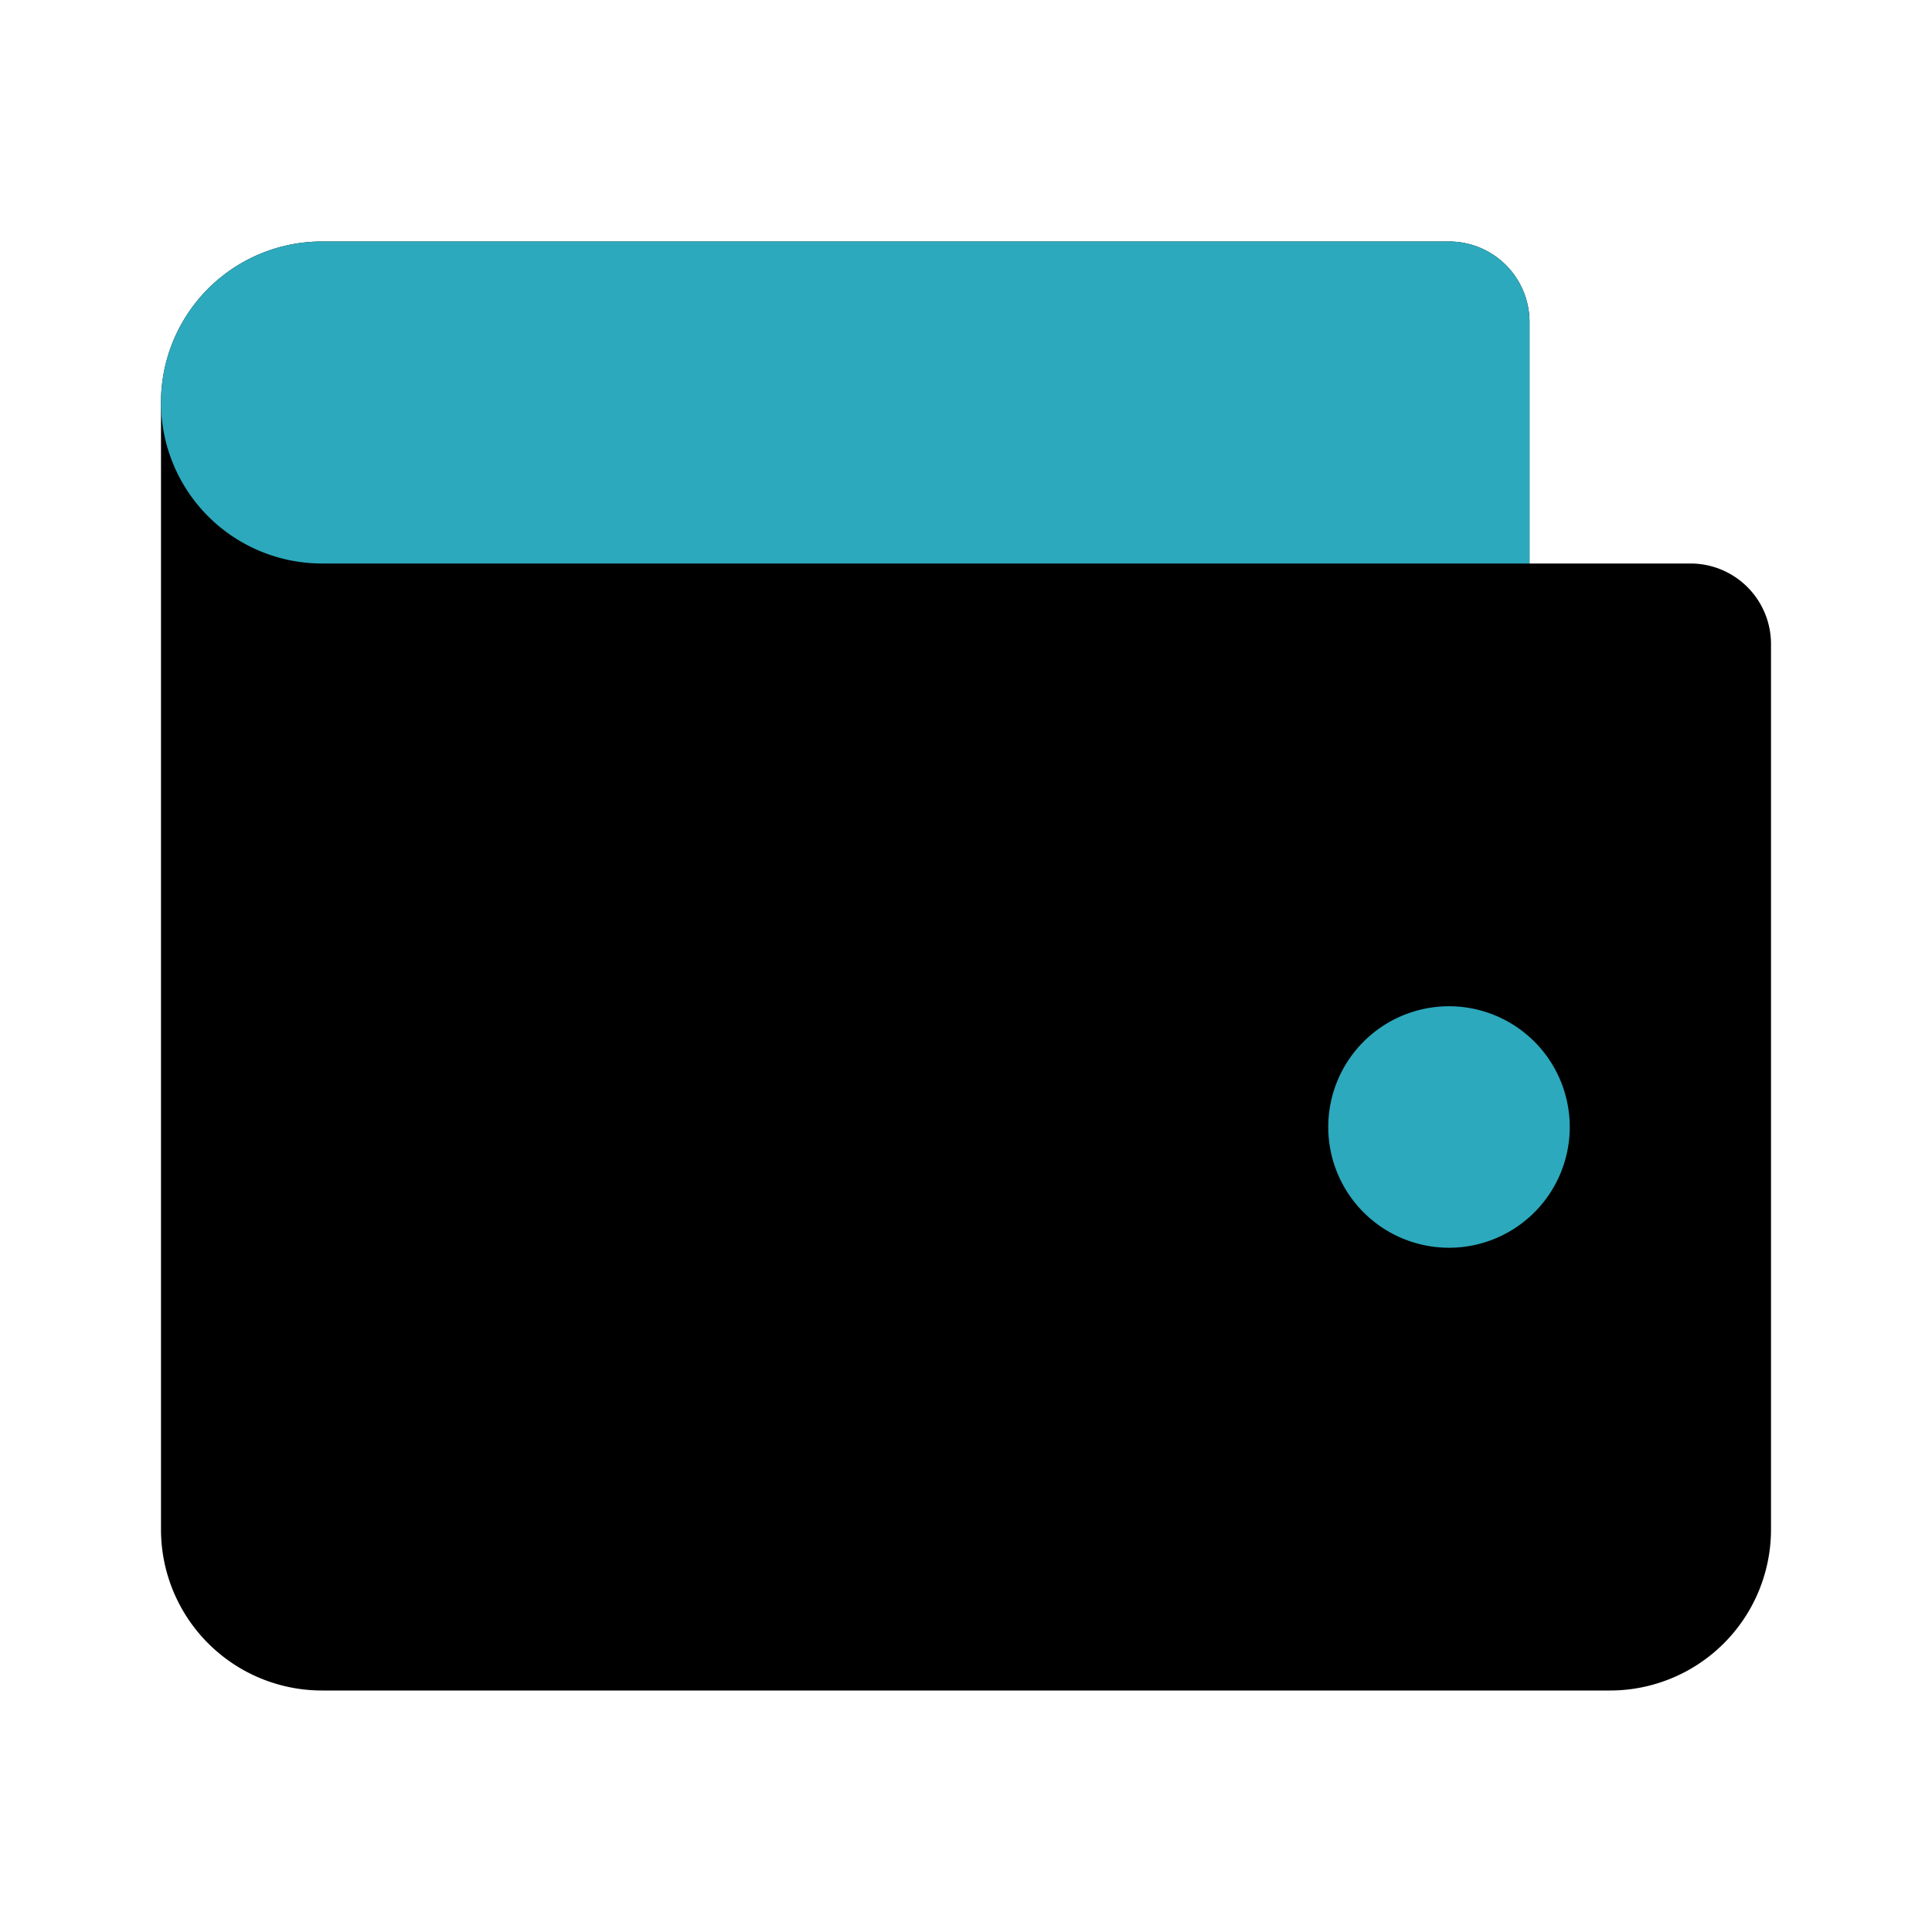
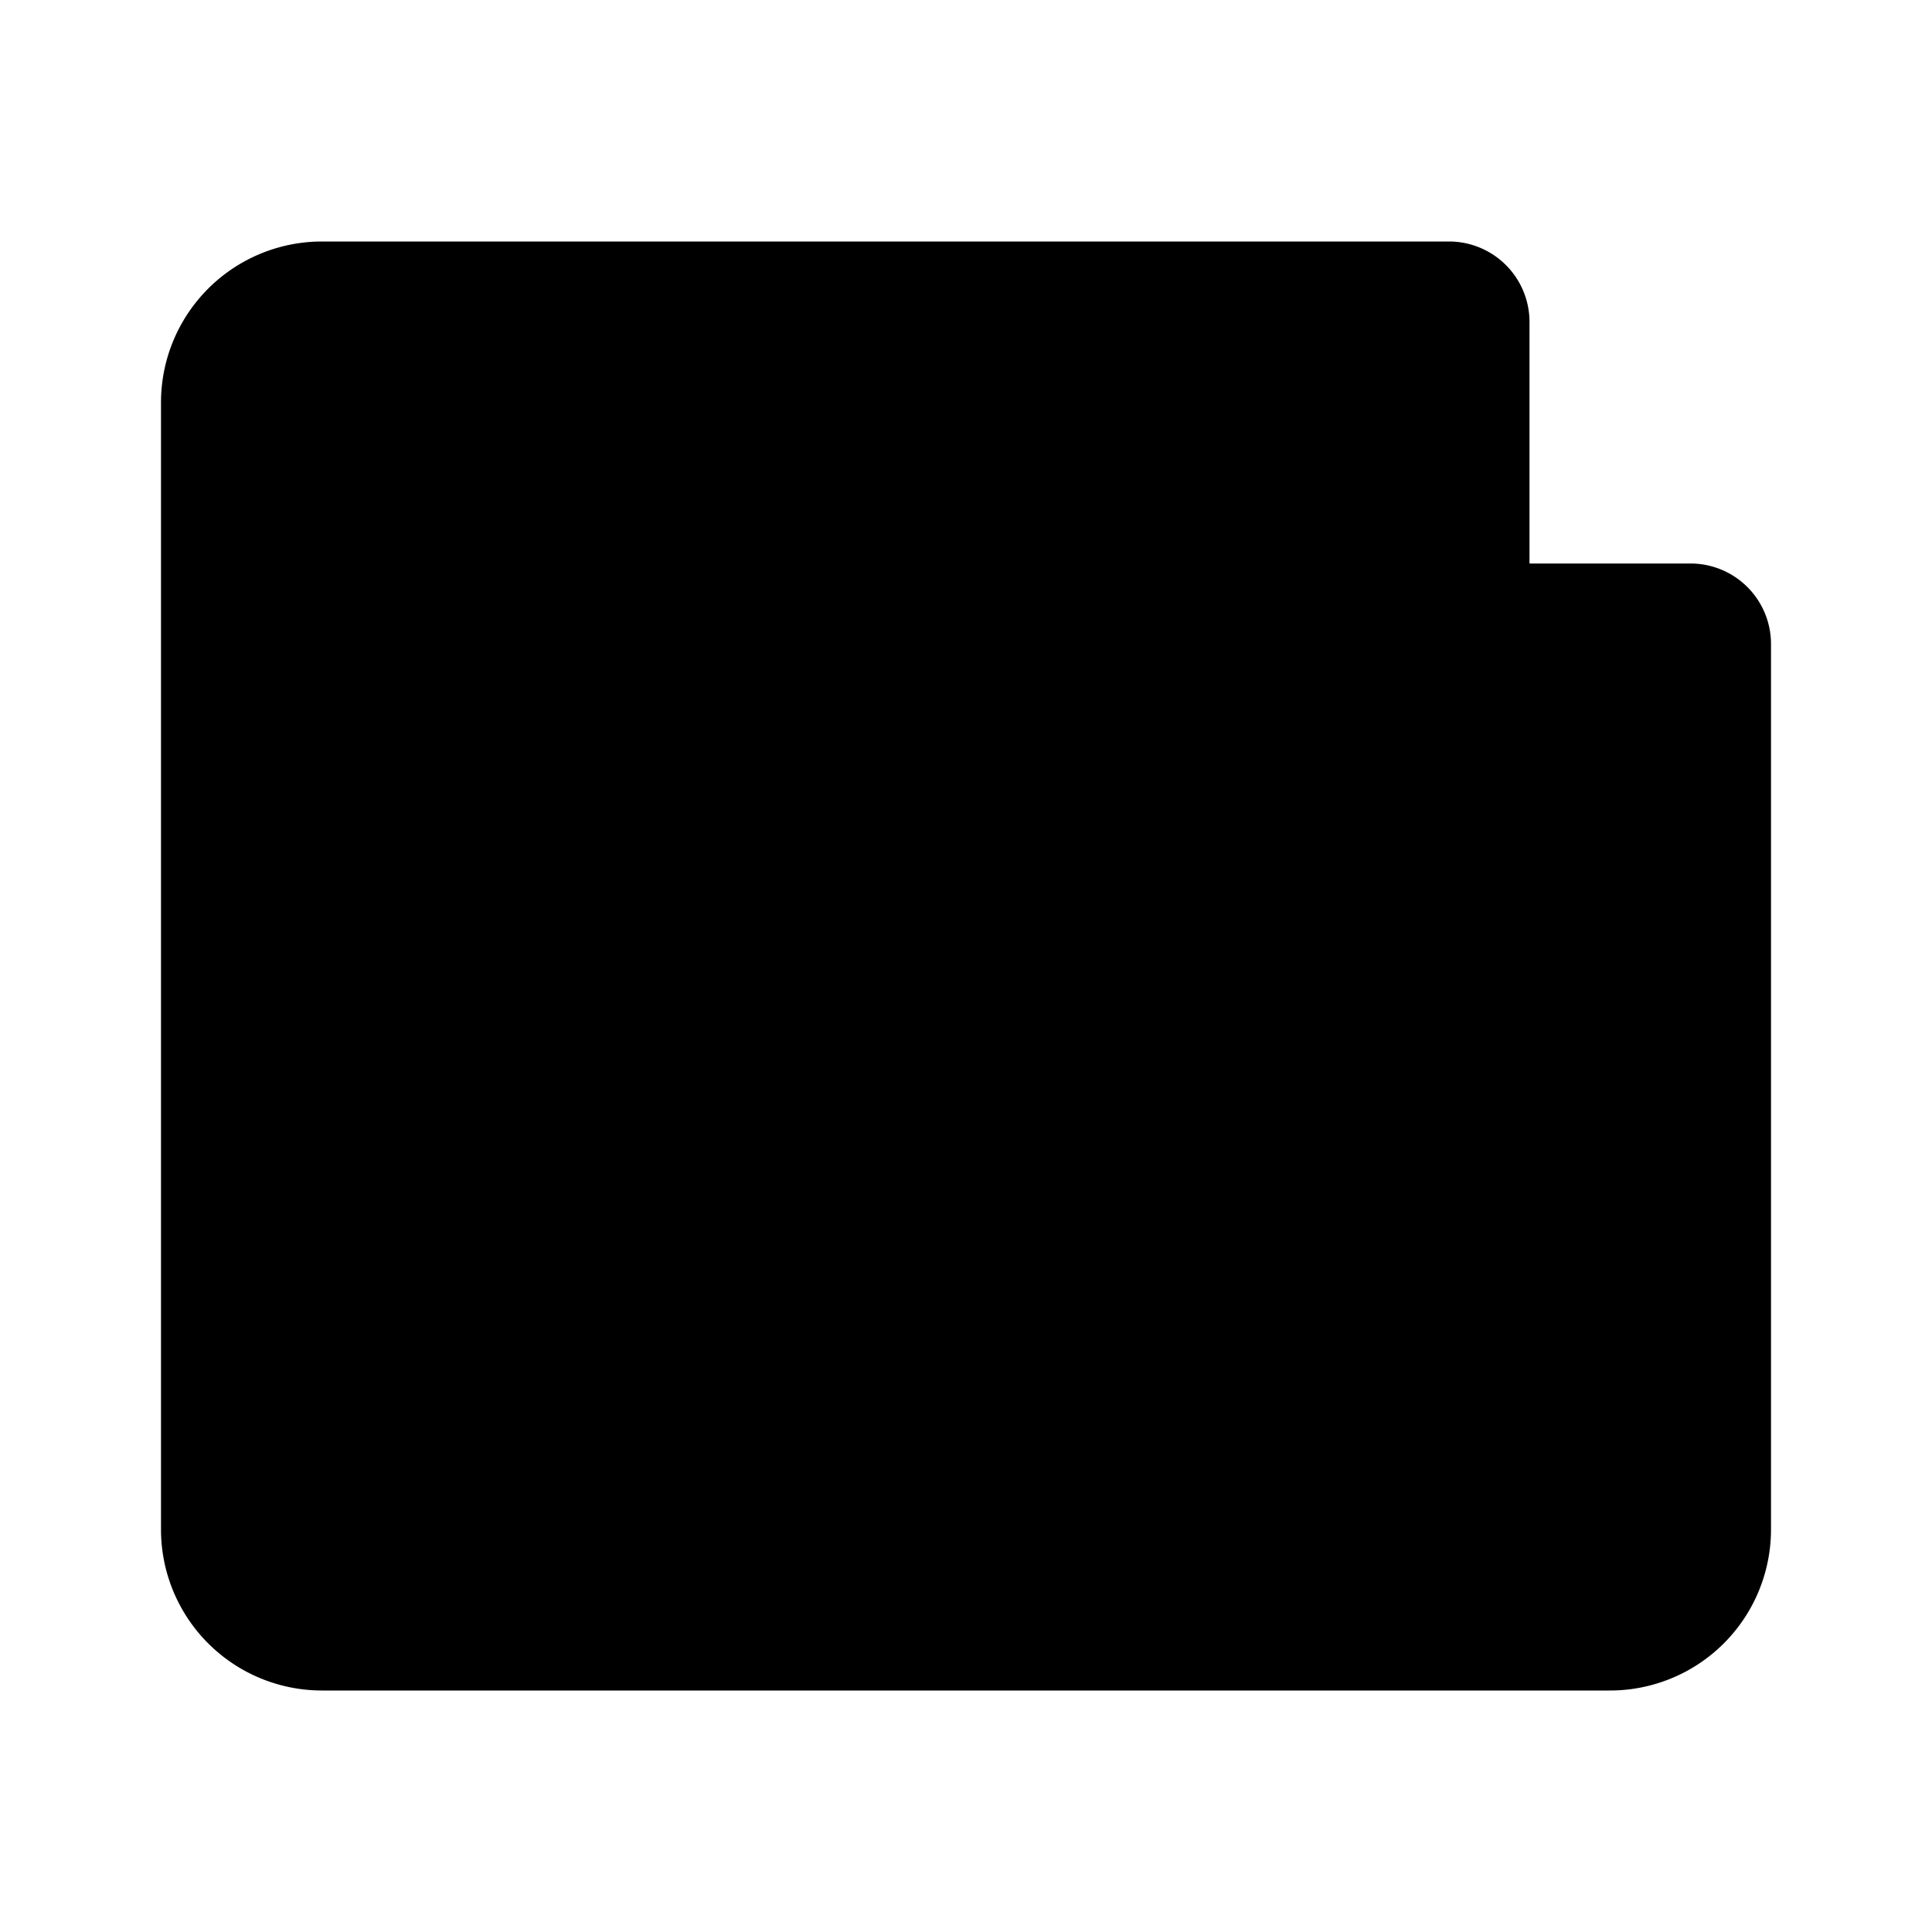
<svg xmlns="http://www.w3.org/2000/svg" fill="#000000" width="800px" height="800px" viewBox="0 0 24 24" id="wallet-6" data-name="Flat Color" class="icon flat-color">
  <path id="primary" d="M21,7H19V4a1,1,0,0,0-1-1H4A2,2,0,0,0,2,5V19a2,2,0,0,0,2,2H20a2,2,0,0,0,2-2V8A1,1,0,0,0,21,7Z" style="fill: rgb(0, 0, 0);" />
-   <path id="secondary" d="M19,4V7H4A2,2,0,0,1,2,5H2A2,2,0,0,1,4,3H18A1,1,0,0,1,19,4Zm-1,8.5A1.5,1.5,0,1,0,19.5,14,1.5,1.5,0,0,0,18,12.5Z" style="fill: rgb(44, 169, 188);" />
</svg>